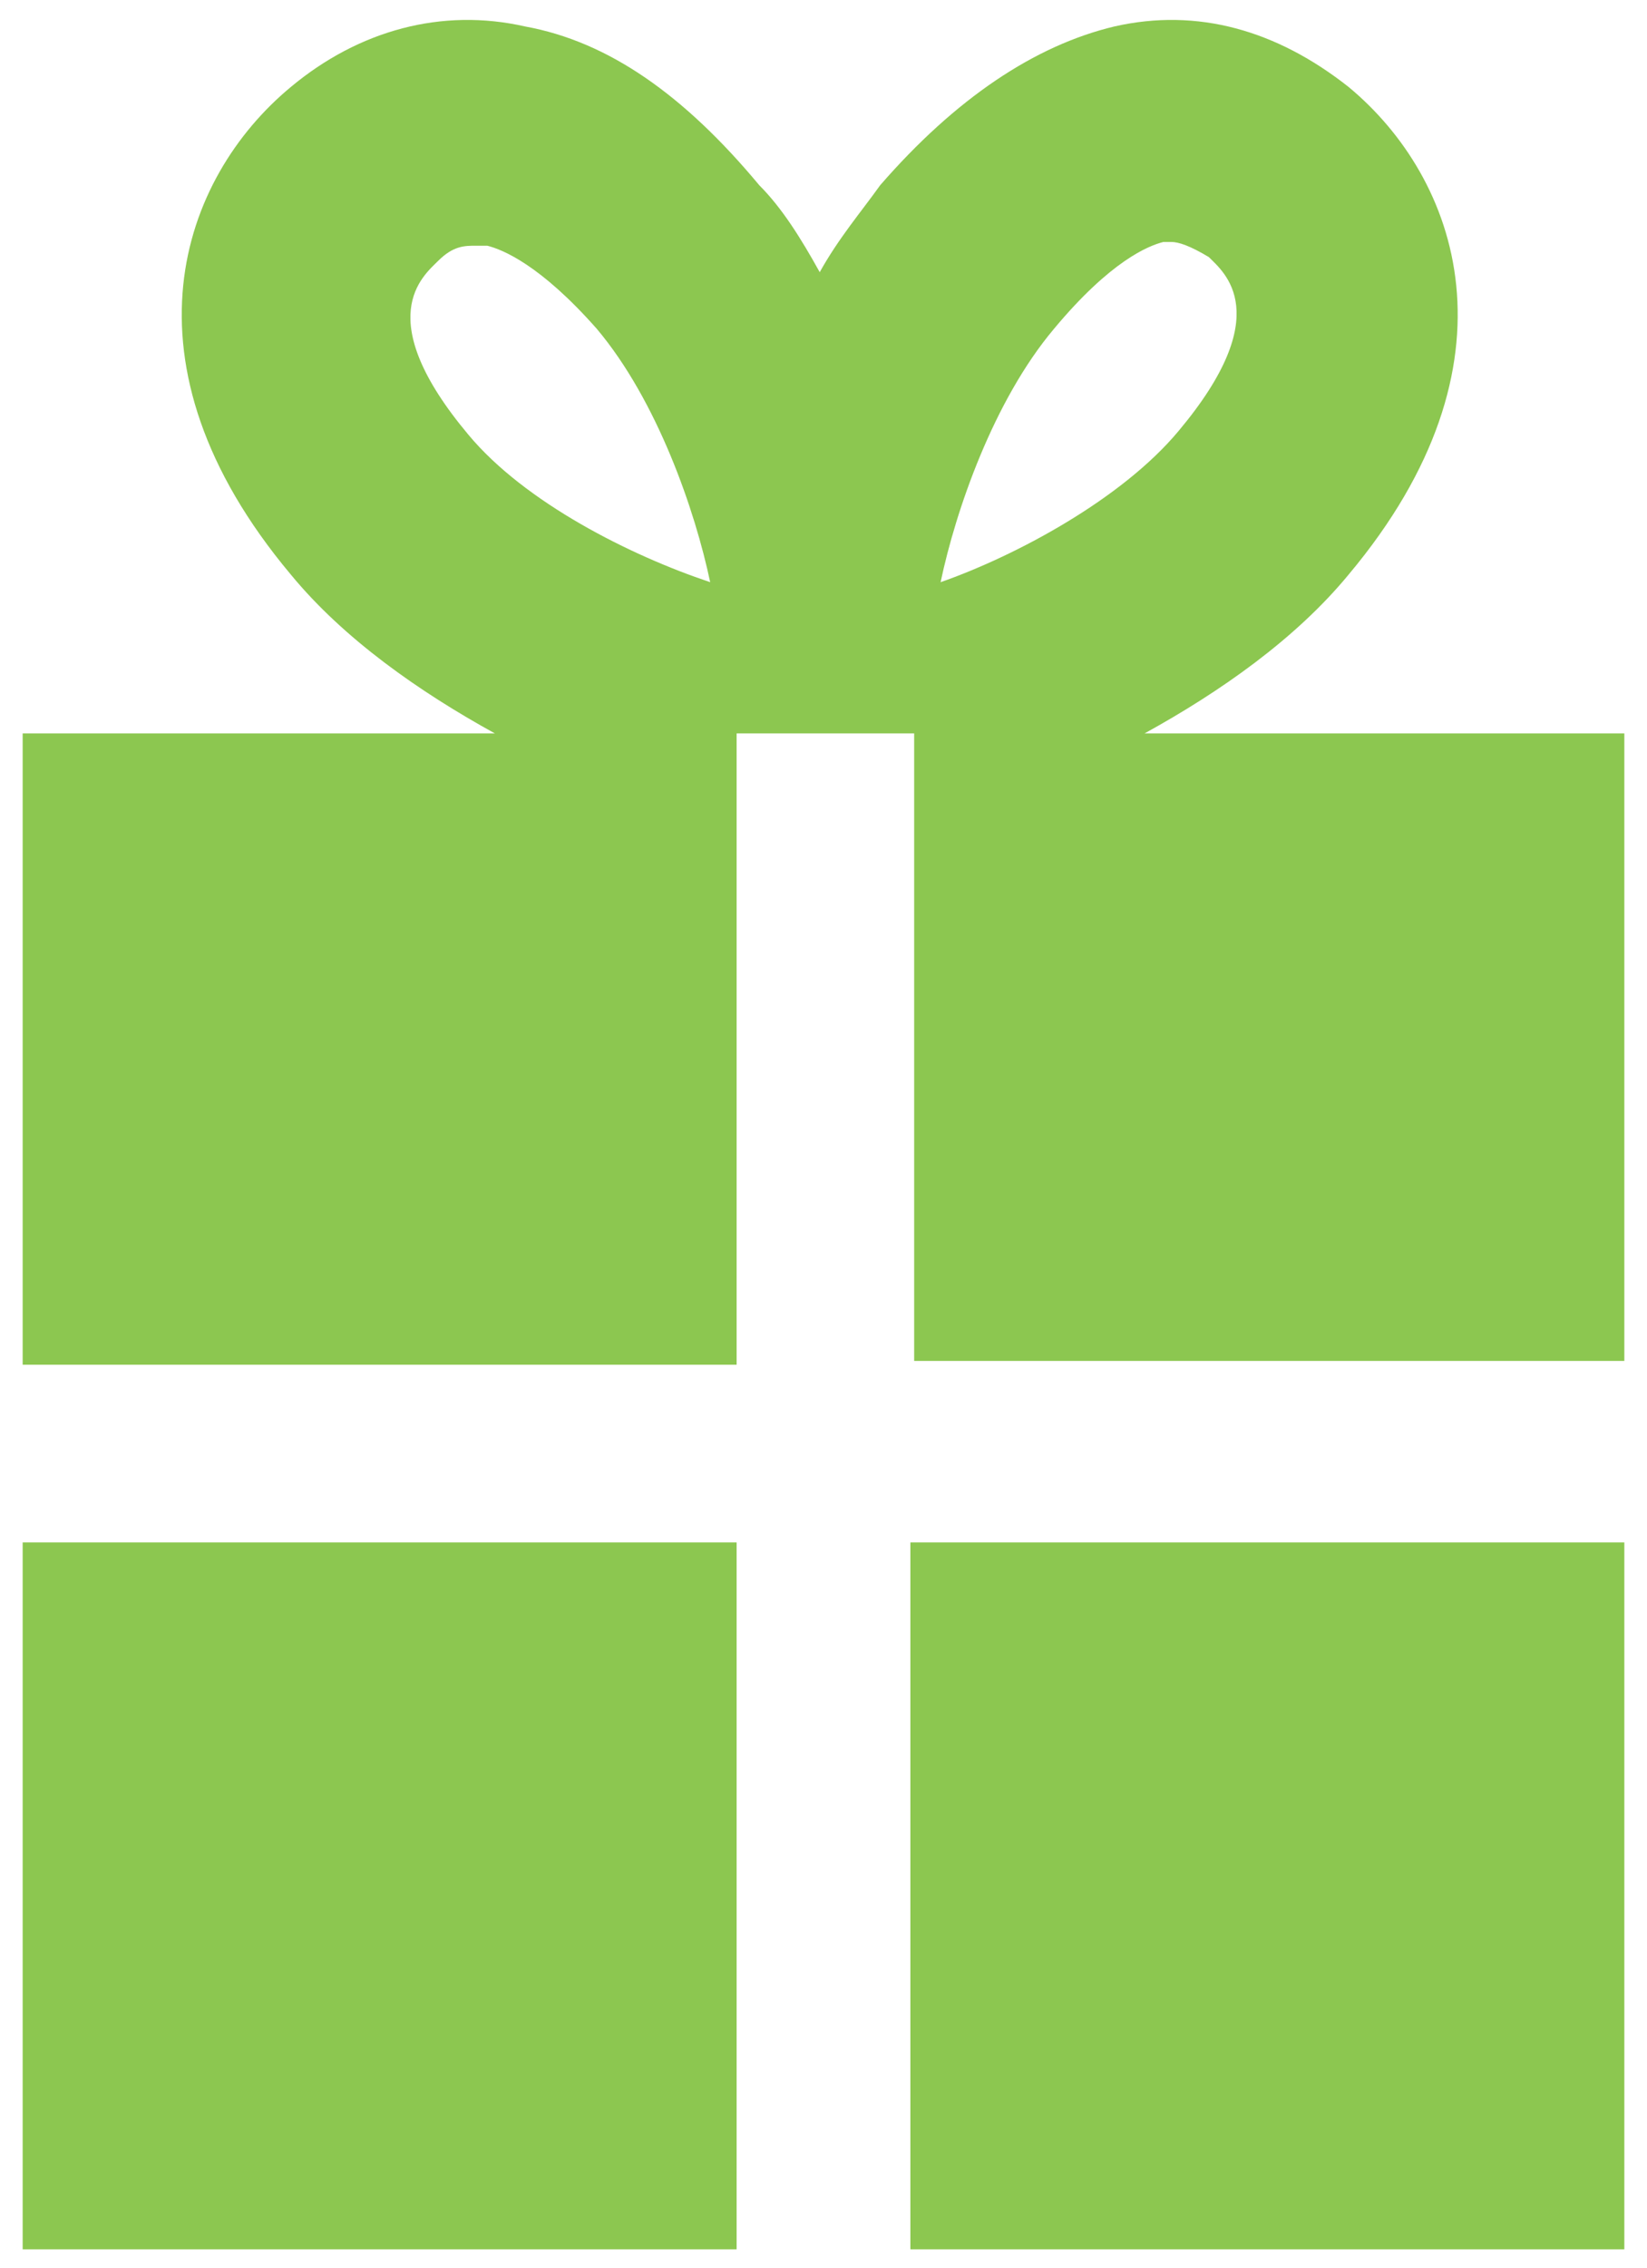
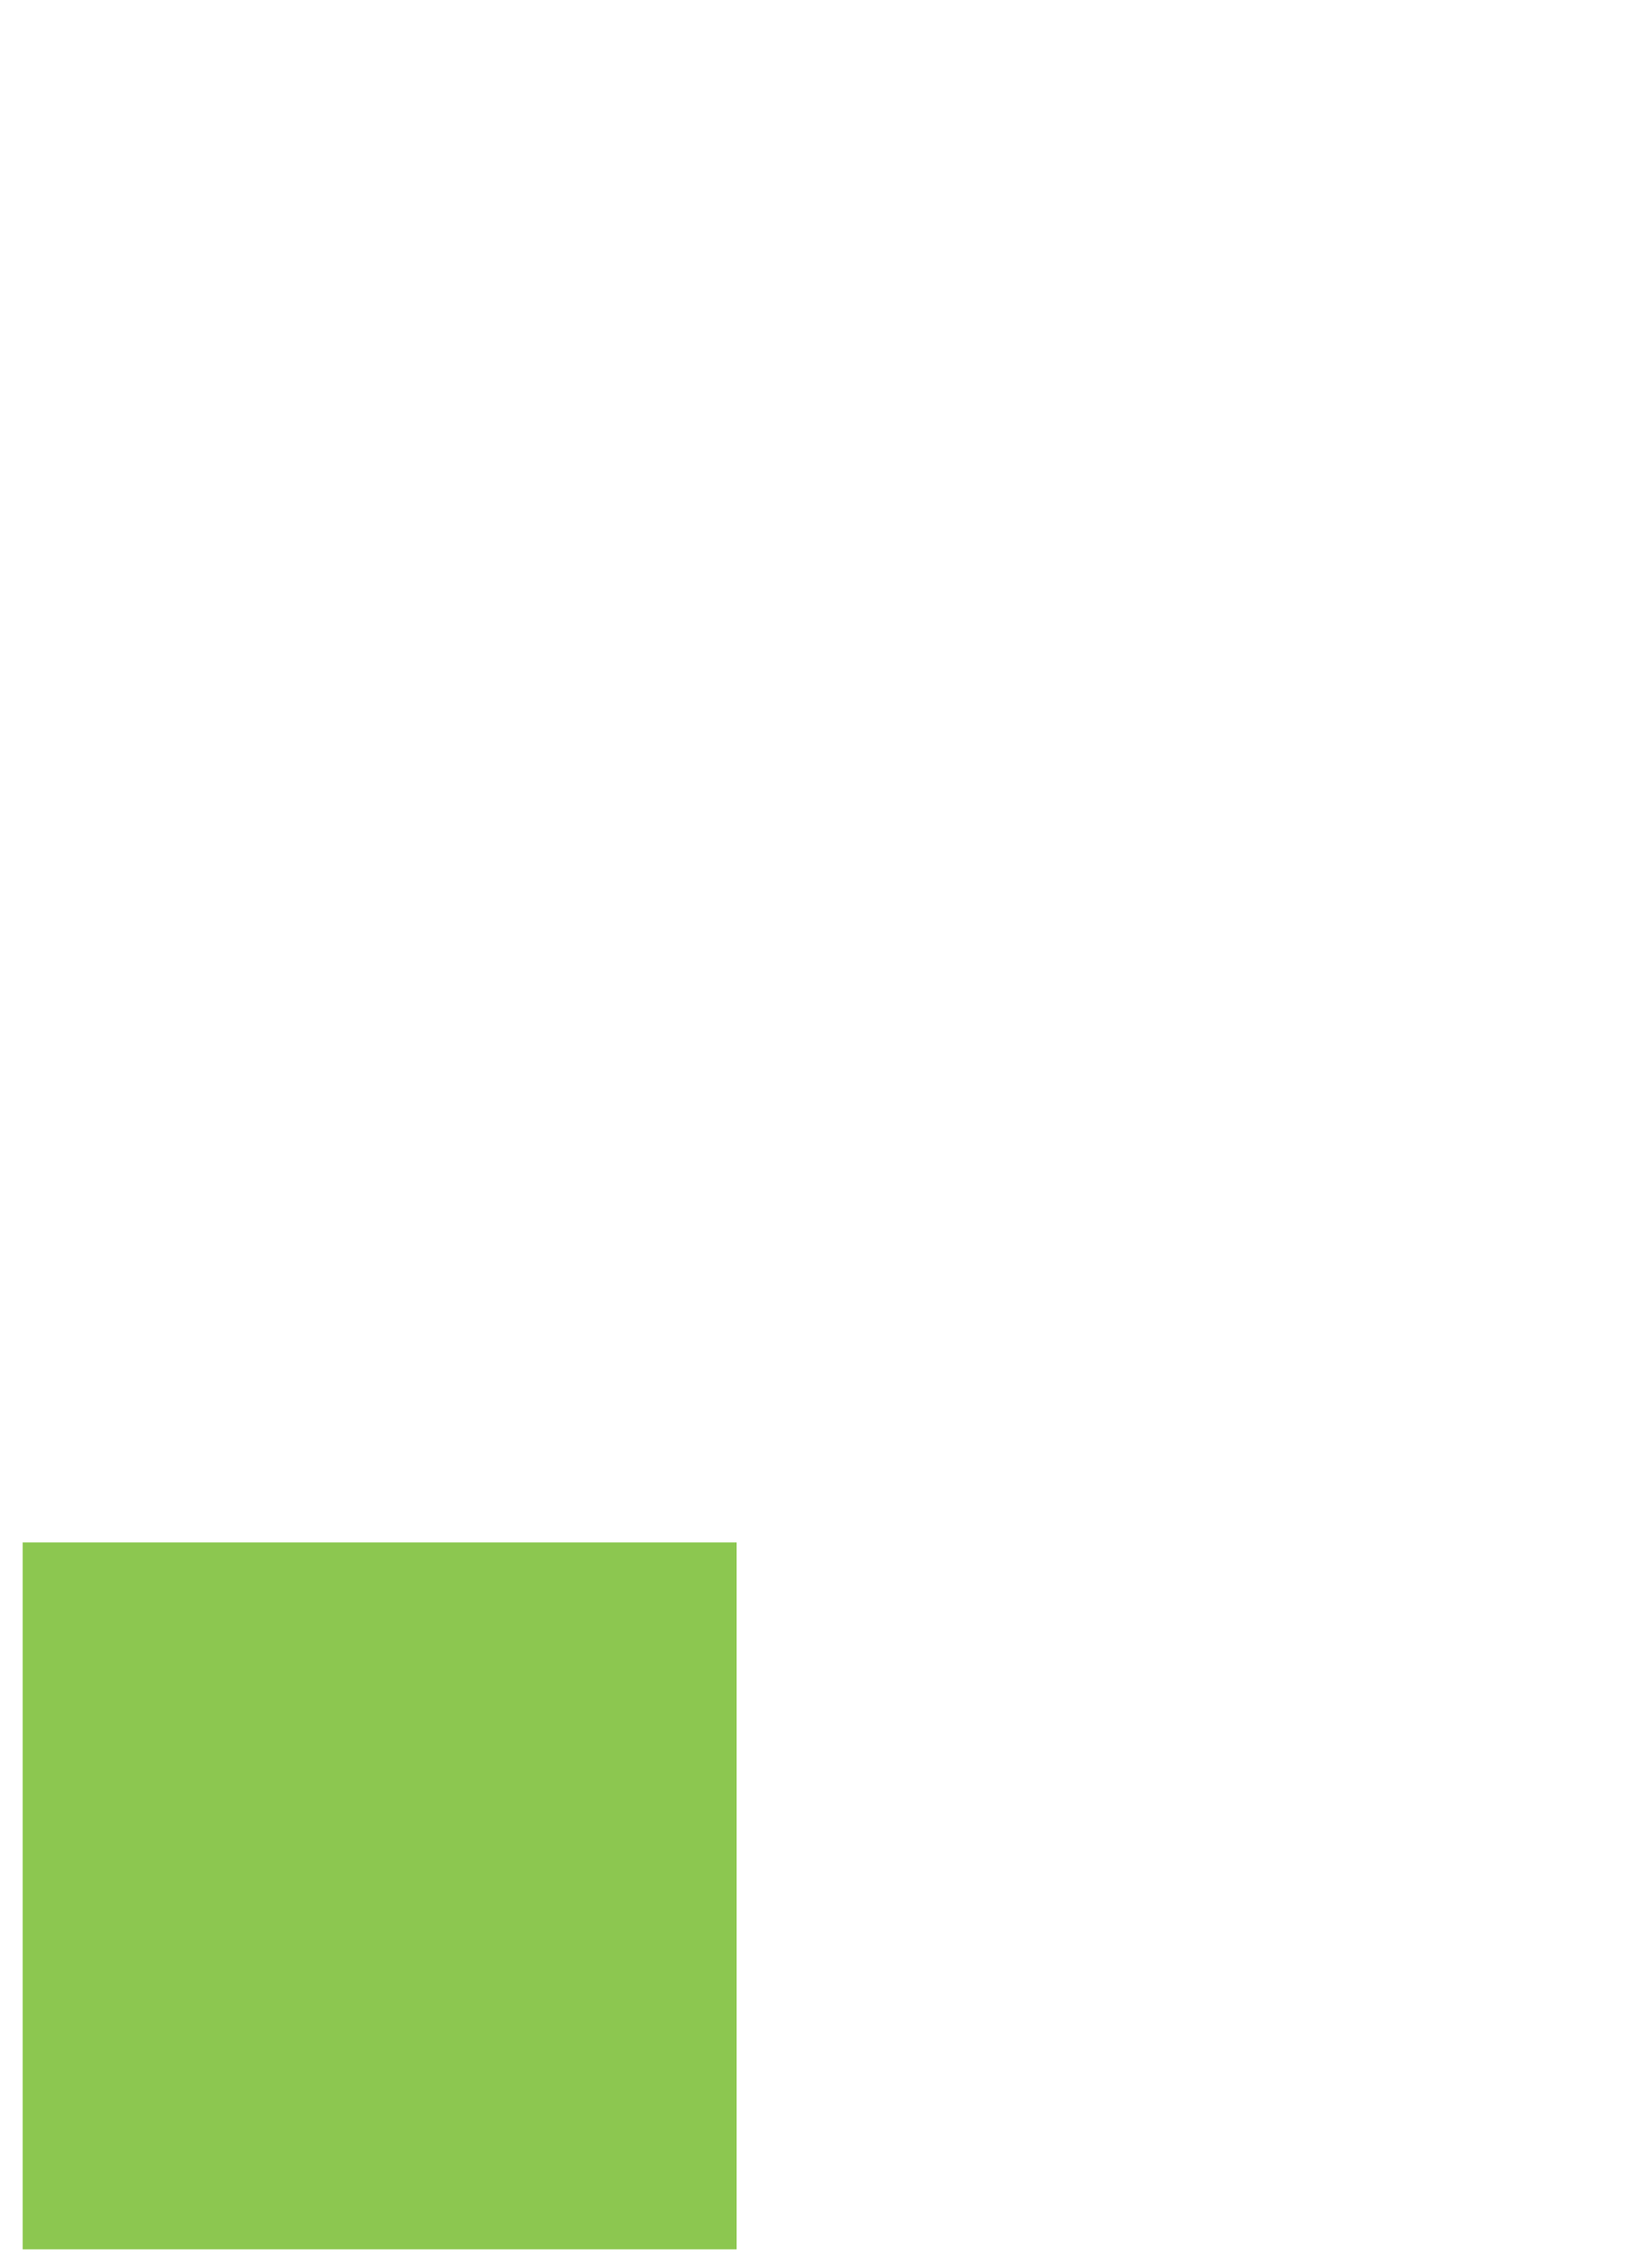
<svg xmlns="http://www.w3.org/2000/svg" version="1.1" id="Layer_1" x="0px" y="0px" viewBox="0 0 43.6 60" style="enable-background:new 0 0 43.6 60;" xml:space="preserve">
  <style type="text/css">
	.st0{fill:#8CC750;}
</style>
  <g>
    <rect x="0.6" y="40.8" class="st0" width="18.9" height="18.7" />
    <g>
-       <path class="st0" d="M12.4,11.5c-2.6-3.1-1.2-4.2-0.8-4.6c0.4-0.4,0.7-0.4,1-0.4c0.1,0,0.2,0,0.3,0c0.4,0.1,1.4,0.5,2.9,2.2    c1.6,1.9,2.6,4.8,3,6.7C16.7,14.7,13.9,13.3,12.4,11.5z M27.9,8.7c1.5-1.8,2.5-2.2,2.9-2.3c0.1,0,0.1,0,0.2,0c0.2,0,0.5,0.1,1,0.4    c0.4,0.4,1.8,1.5-0.8,4.6c-1.5,1.8-4.3,3.3-6.3,4C25.3,13.5,26.3,10.6,27.9,8.7z M0.6,36.1h18.9V19.4h4.7v16.6H43V19.4H30.3    c2-1.1,4-2.5,5.4-4.2c4.7-5.6,2.9-10.5,0-12.9c-1.9-1.5-4-2.1-6.2-1.6c-2.1,0.5-4.2,1.9-6.2,4.2c-0.5,0.7-1.1,1.4-1.6,2.3    c-0.5-0.9-1-1.7-1.6-2.3c-2-2.4-4-3.8-6.2-4.2c-2.2-0.5-4.4,0.1-6.2,1.6c-2.9,2.4-4.7,7.3,0,12.9c1.4,1.7,3.4,3.1,5.4,4.2H0.6    V36.1z" />
-       <rect x="24.1" y="40.8" class="st0" width="18.9" height="18.7" />
-     </g>
+       </g>
  </g>
</svg>